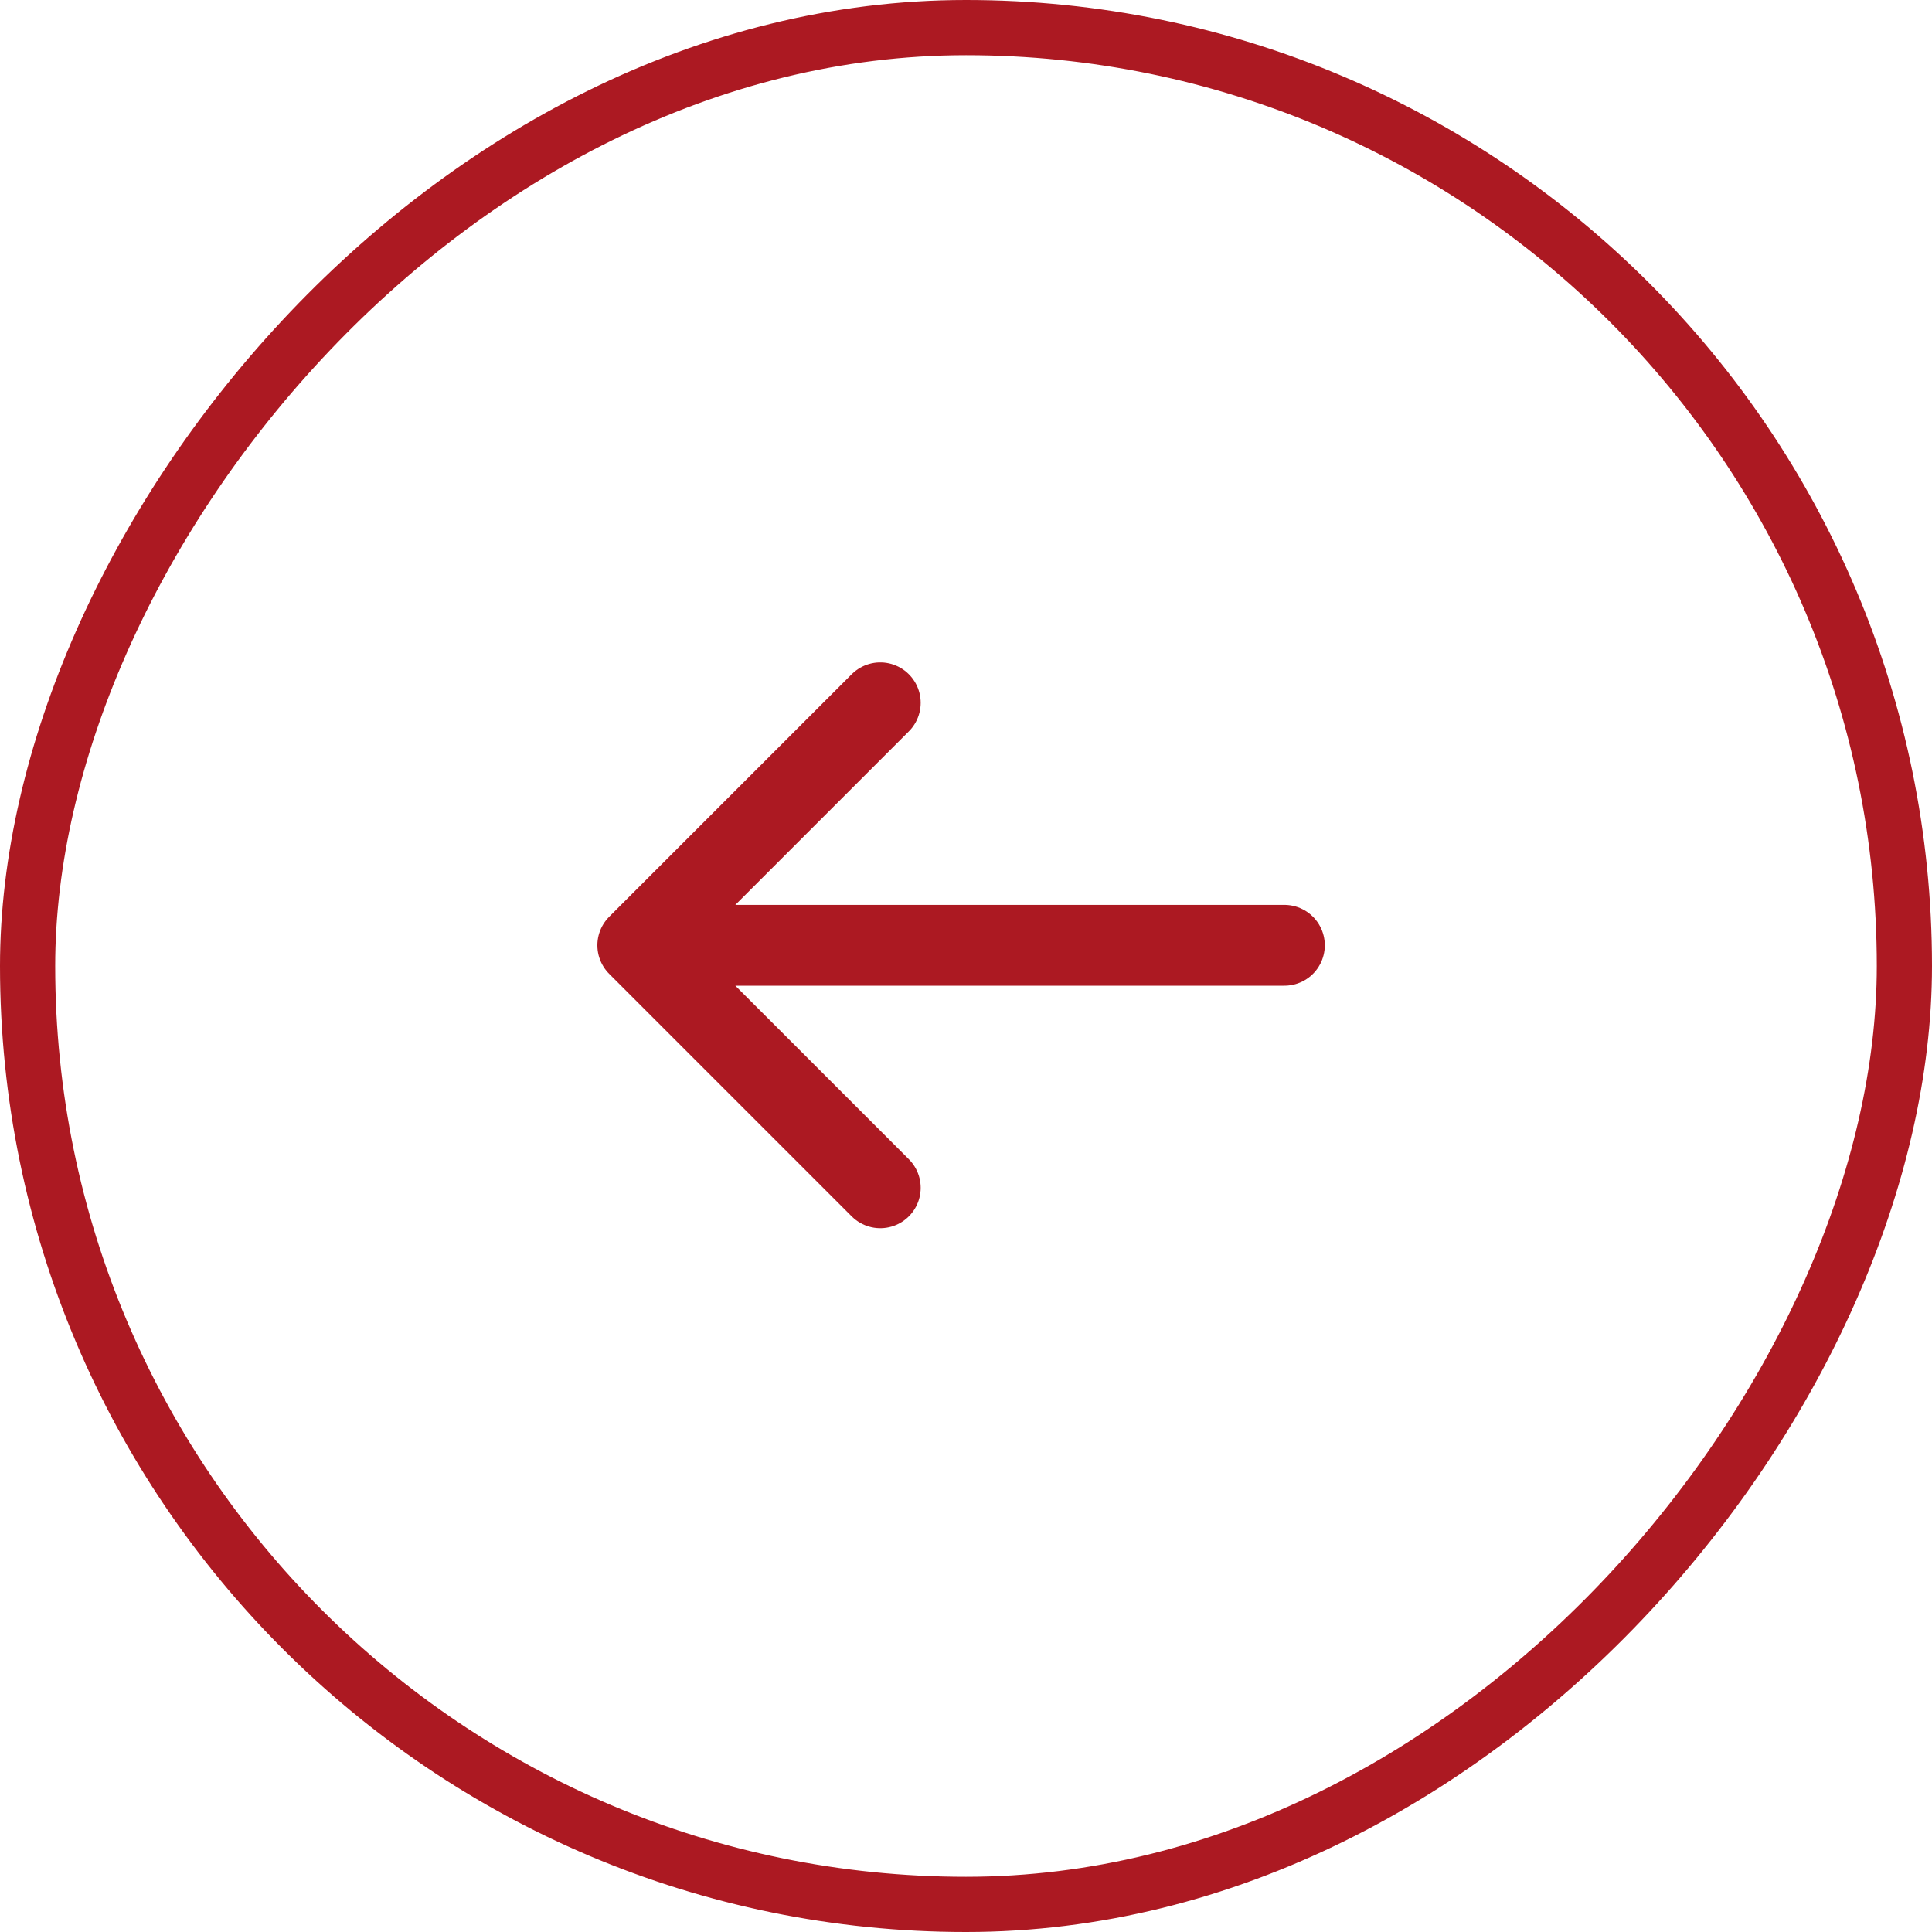
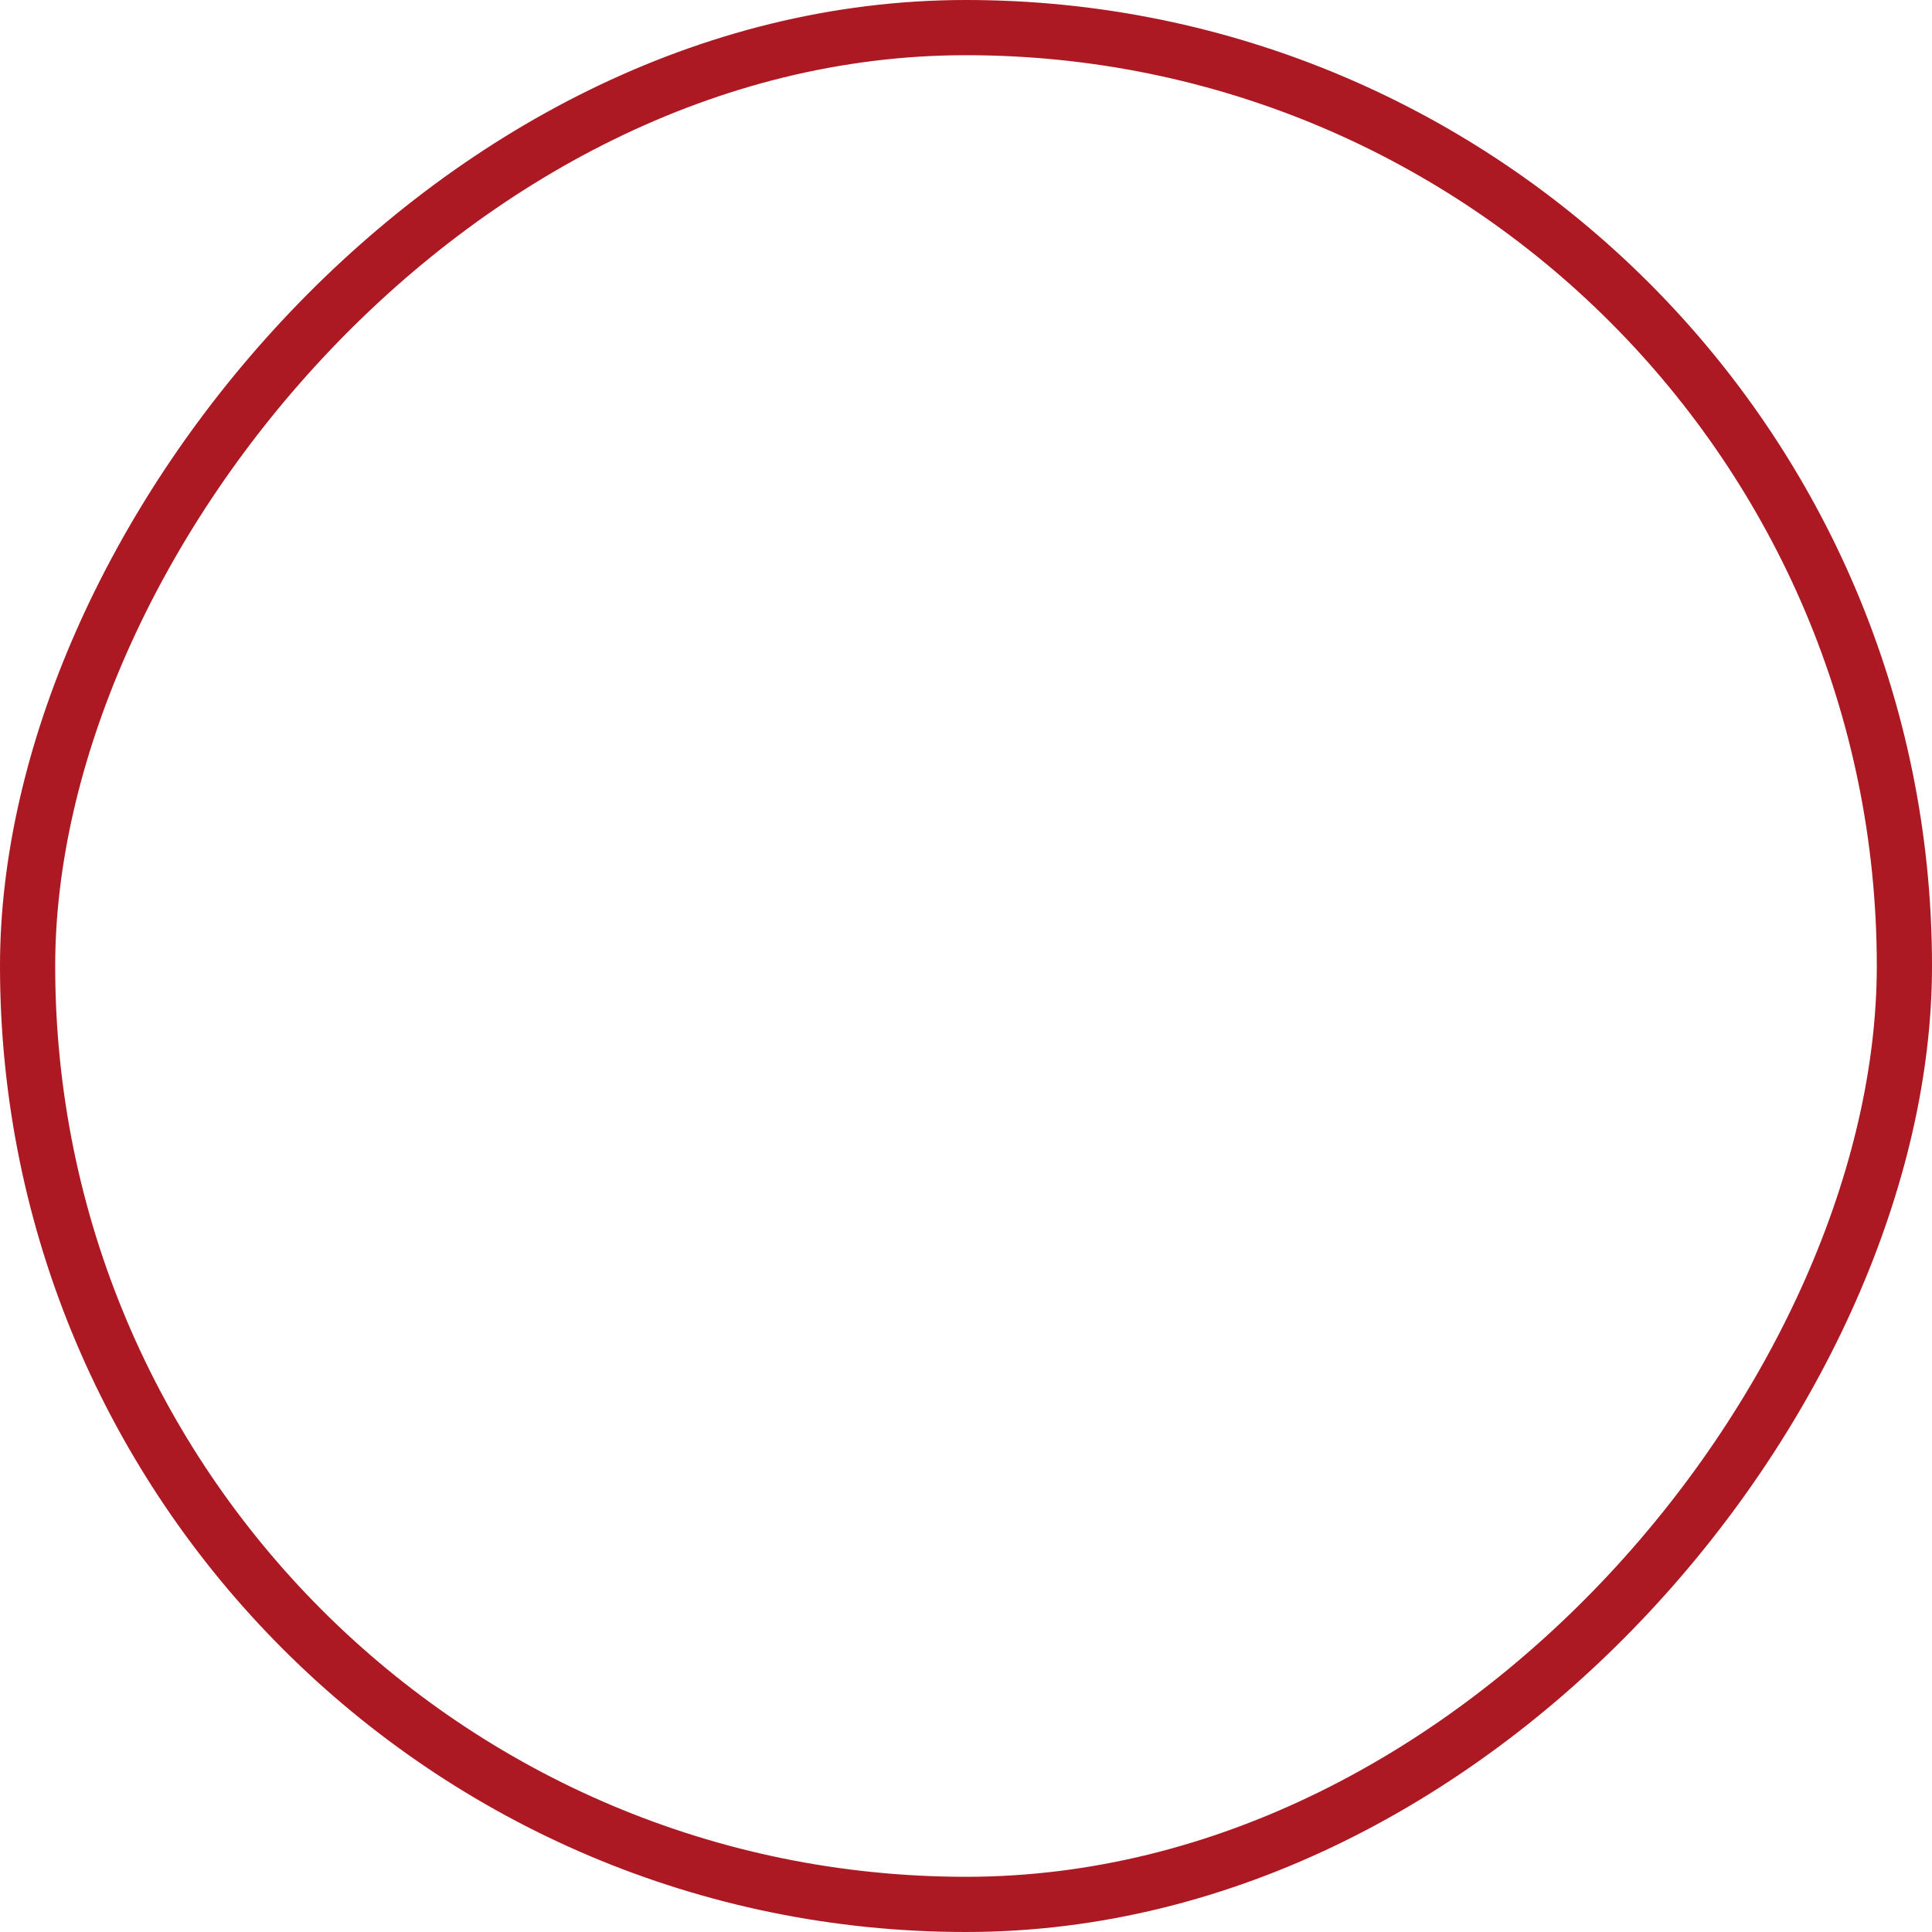
<svg xmlns="http://www.w3.org/2000/svg" width="35" height="35" viewBox="0 0 35 35" fill="none">
  <rect x="-0.5" y="0.5" width="34" height="34" rx="17" transform="matrix(-1 0 0 1 34 0)" stroke="#AC1922" />
  <g clip-path="url(#clip0_4_329)">
-     <path d="M15.947 21.518L11.554 17.125M11.554 17.125L15.947 12.732M11.554 17.125H23.268" stroke="#AC1922" stroke-width="1.464" stroke-linecap="round" stroke-linejoin="round" />
-   </g>
+     </g>
  <defs>
    <clipPath id="clip0_4_329">
-       <rect width="13.179" height="10.25" fill="white" transform="matrix(-1 0 0 1 24 12)" />
-     </clipPath>
+       </clipPath>
  </defs>
</svg>